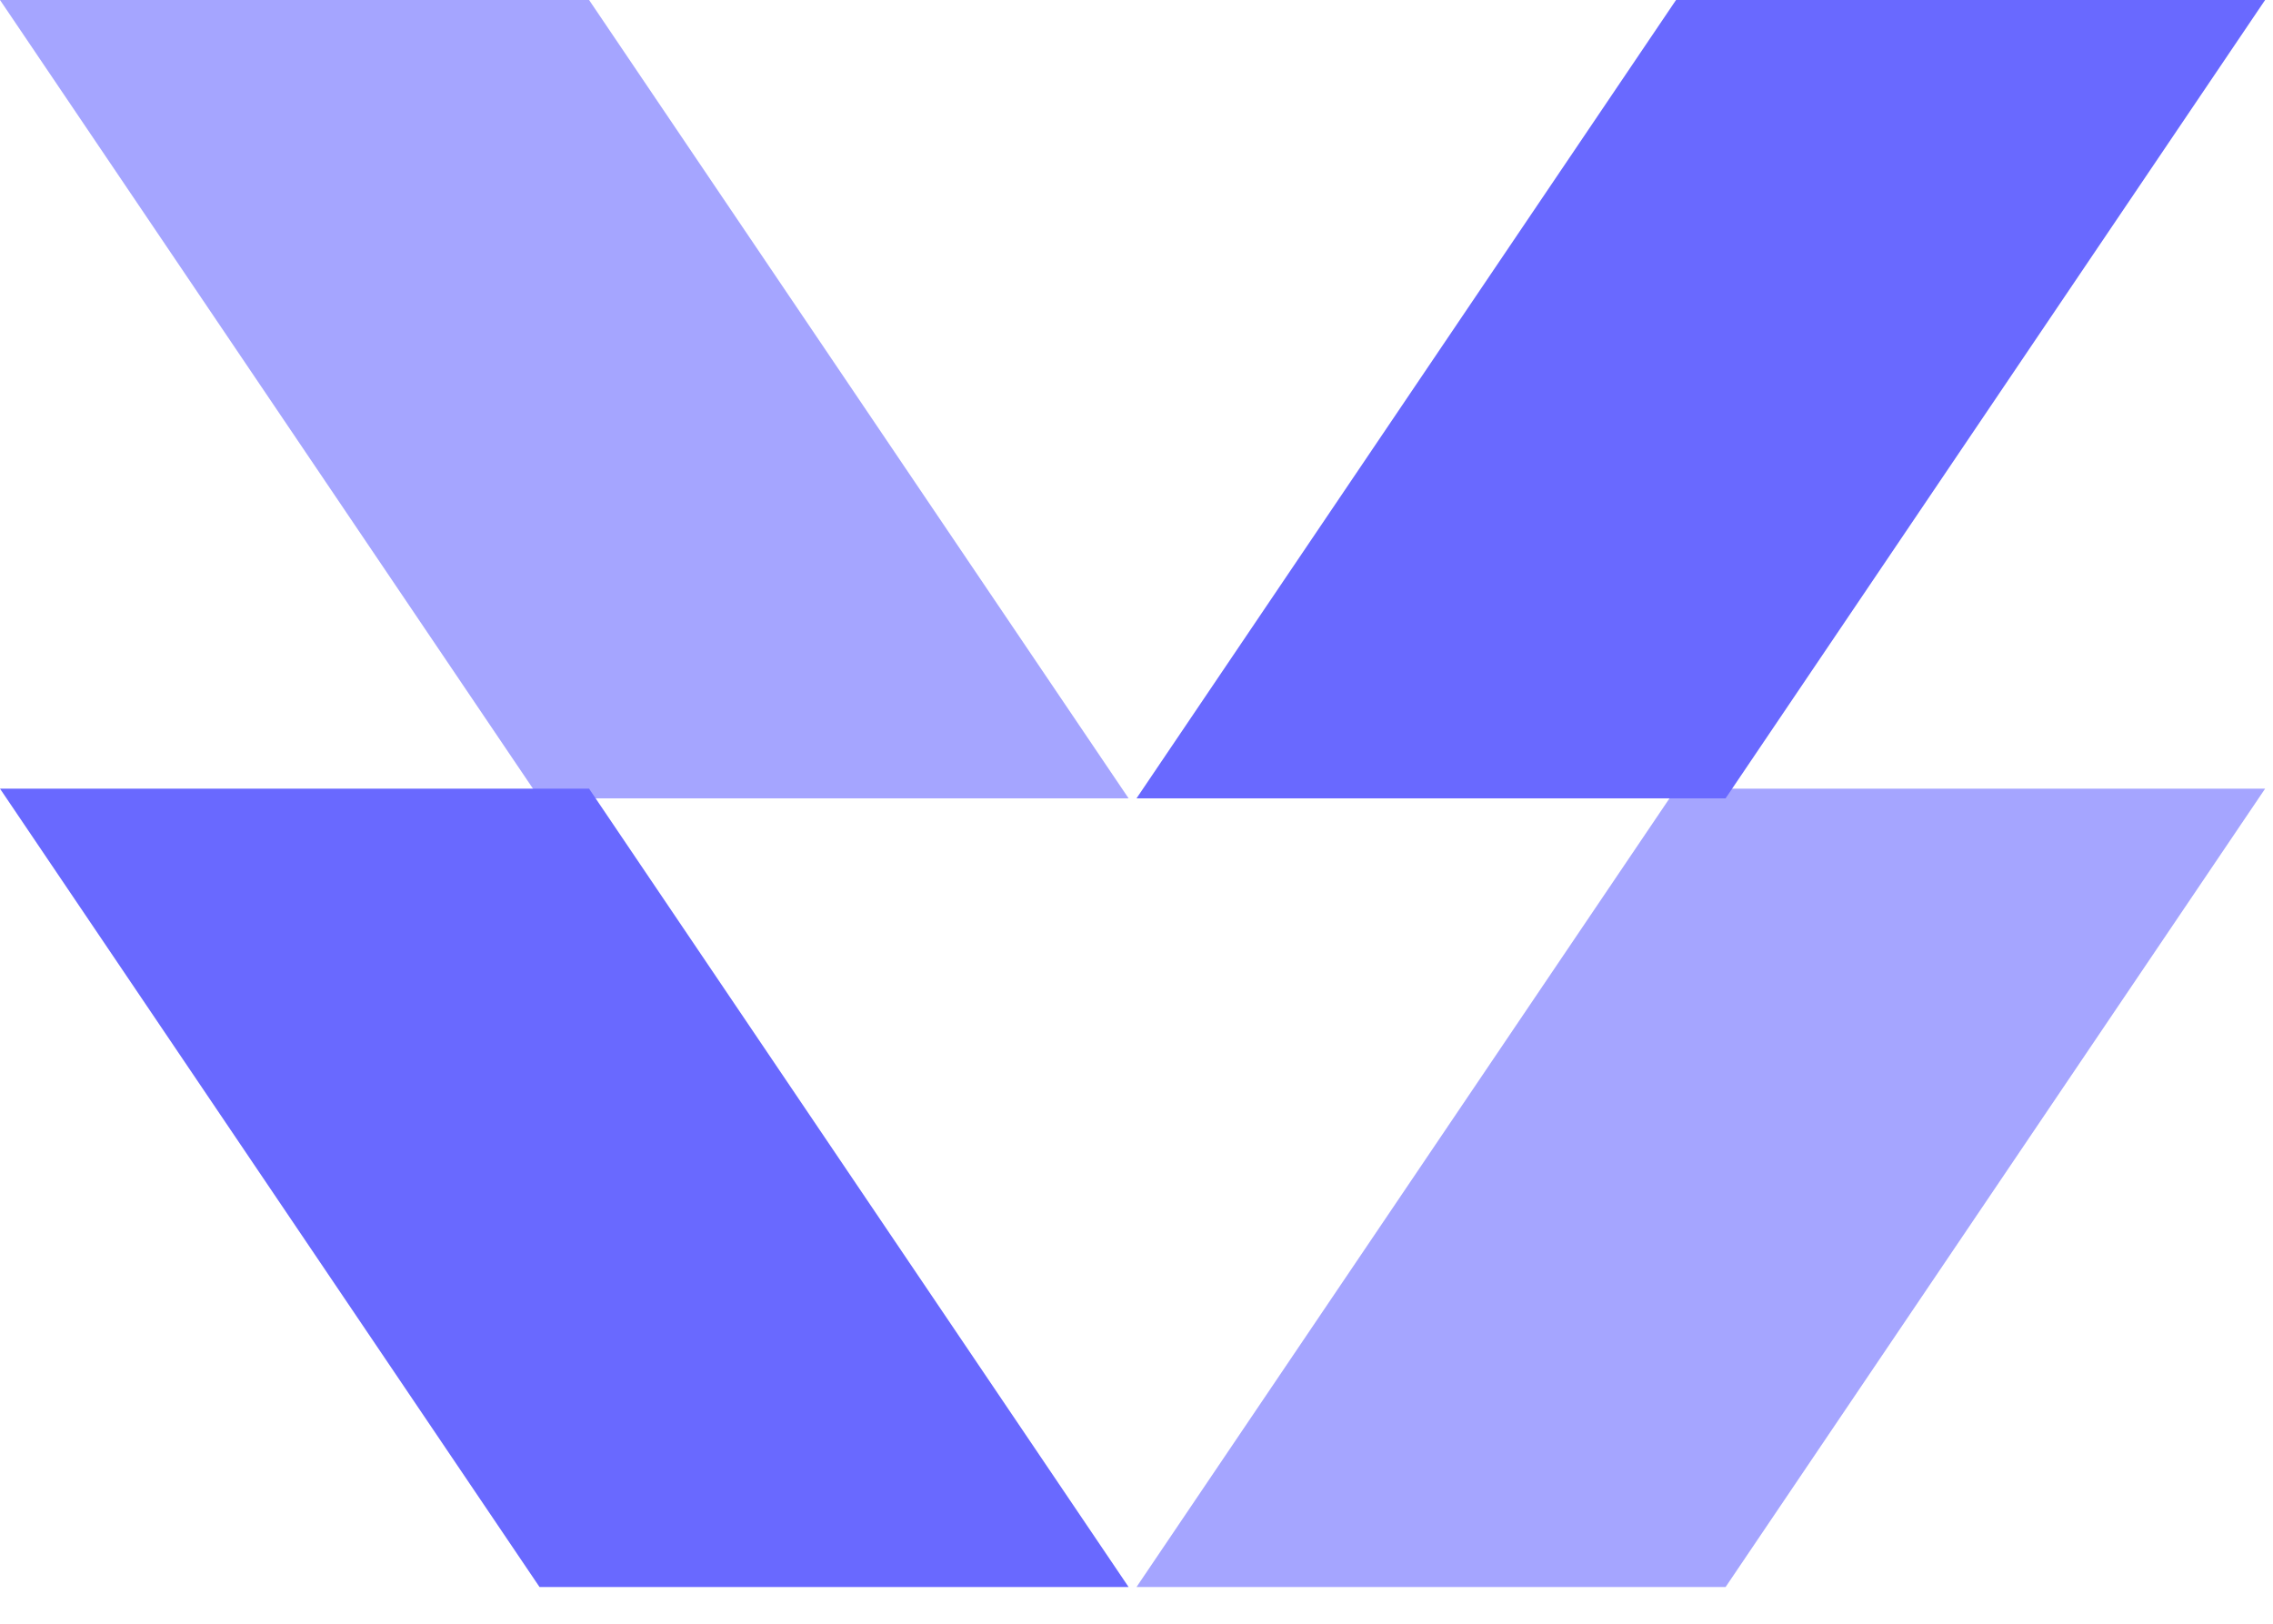
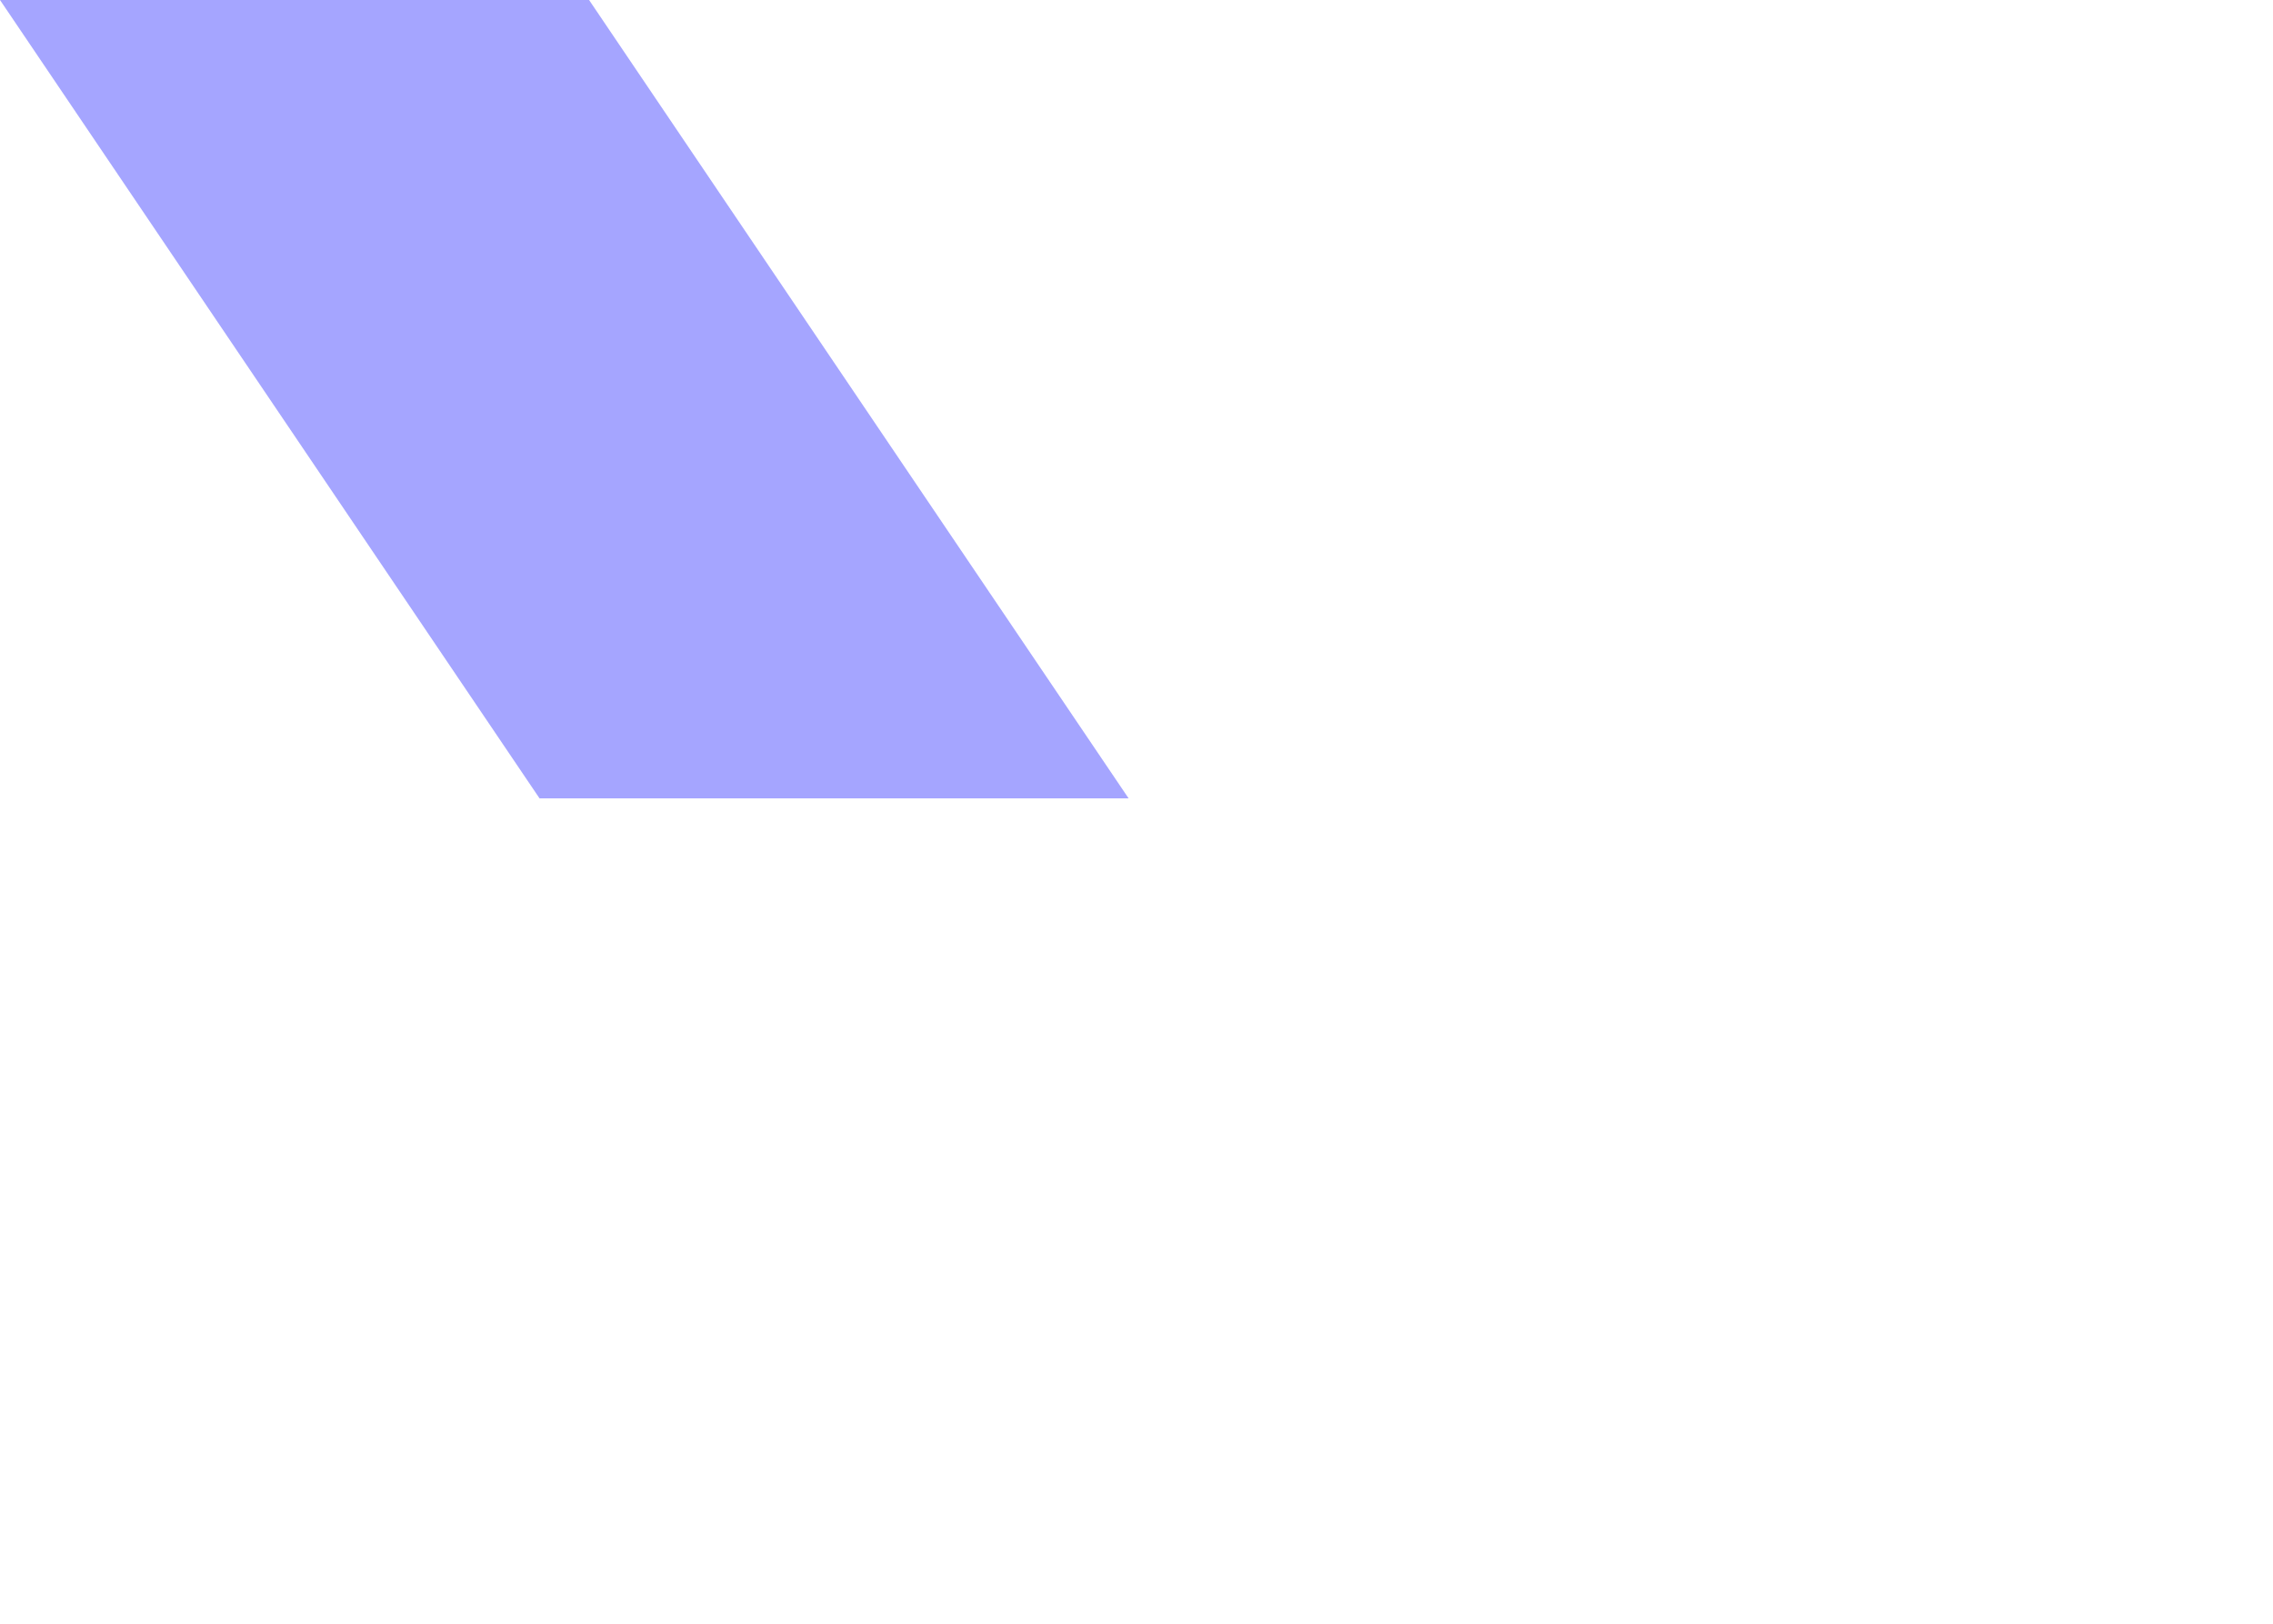
<svg xmlns="http://www.w3.org/2000/svg" width="49" height="35" viewBox="0 0 49 35" fill="none">
  <path d="M11.631 17.209L-0 -8.01086e-05H12.699L24.33 17.209H11.631Z" fill="#6969FF" fill-opacity="0.6" />
-   <path d="M11.631 34.209L-0 17H12.699L24.33 34.209H11.631Z" fill="#6969FF" />
-   <path d="M37.199 17.209L48.83 -8.01086e-05H36.131L24.5 17.209H37.199Z" fill="#6969FF" />
-   <path d="M37.199 34.209L48.83 17H36.131L24.5 34.209H37.199Z" fill="#6969FF" fill-opacity="0.6" />
</svg>